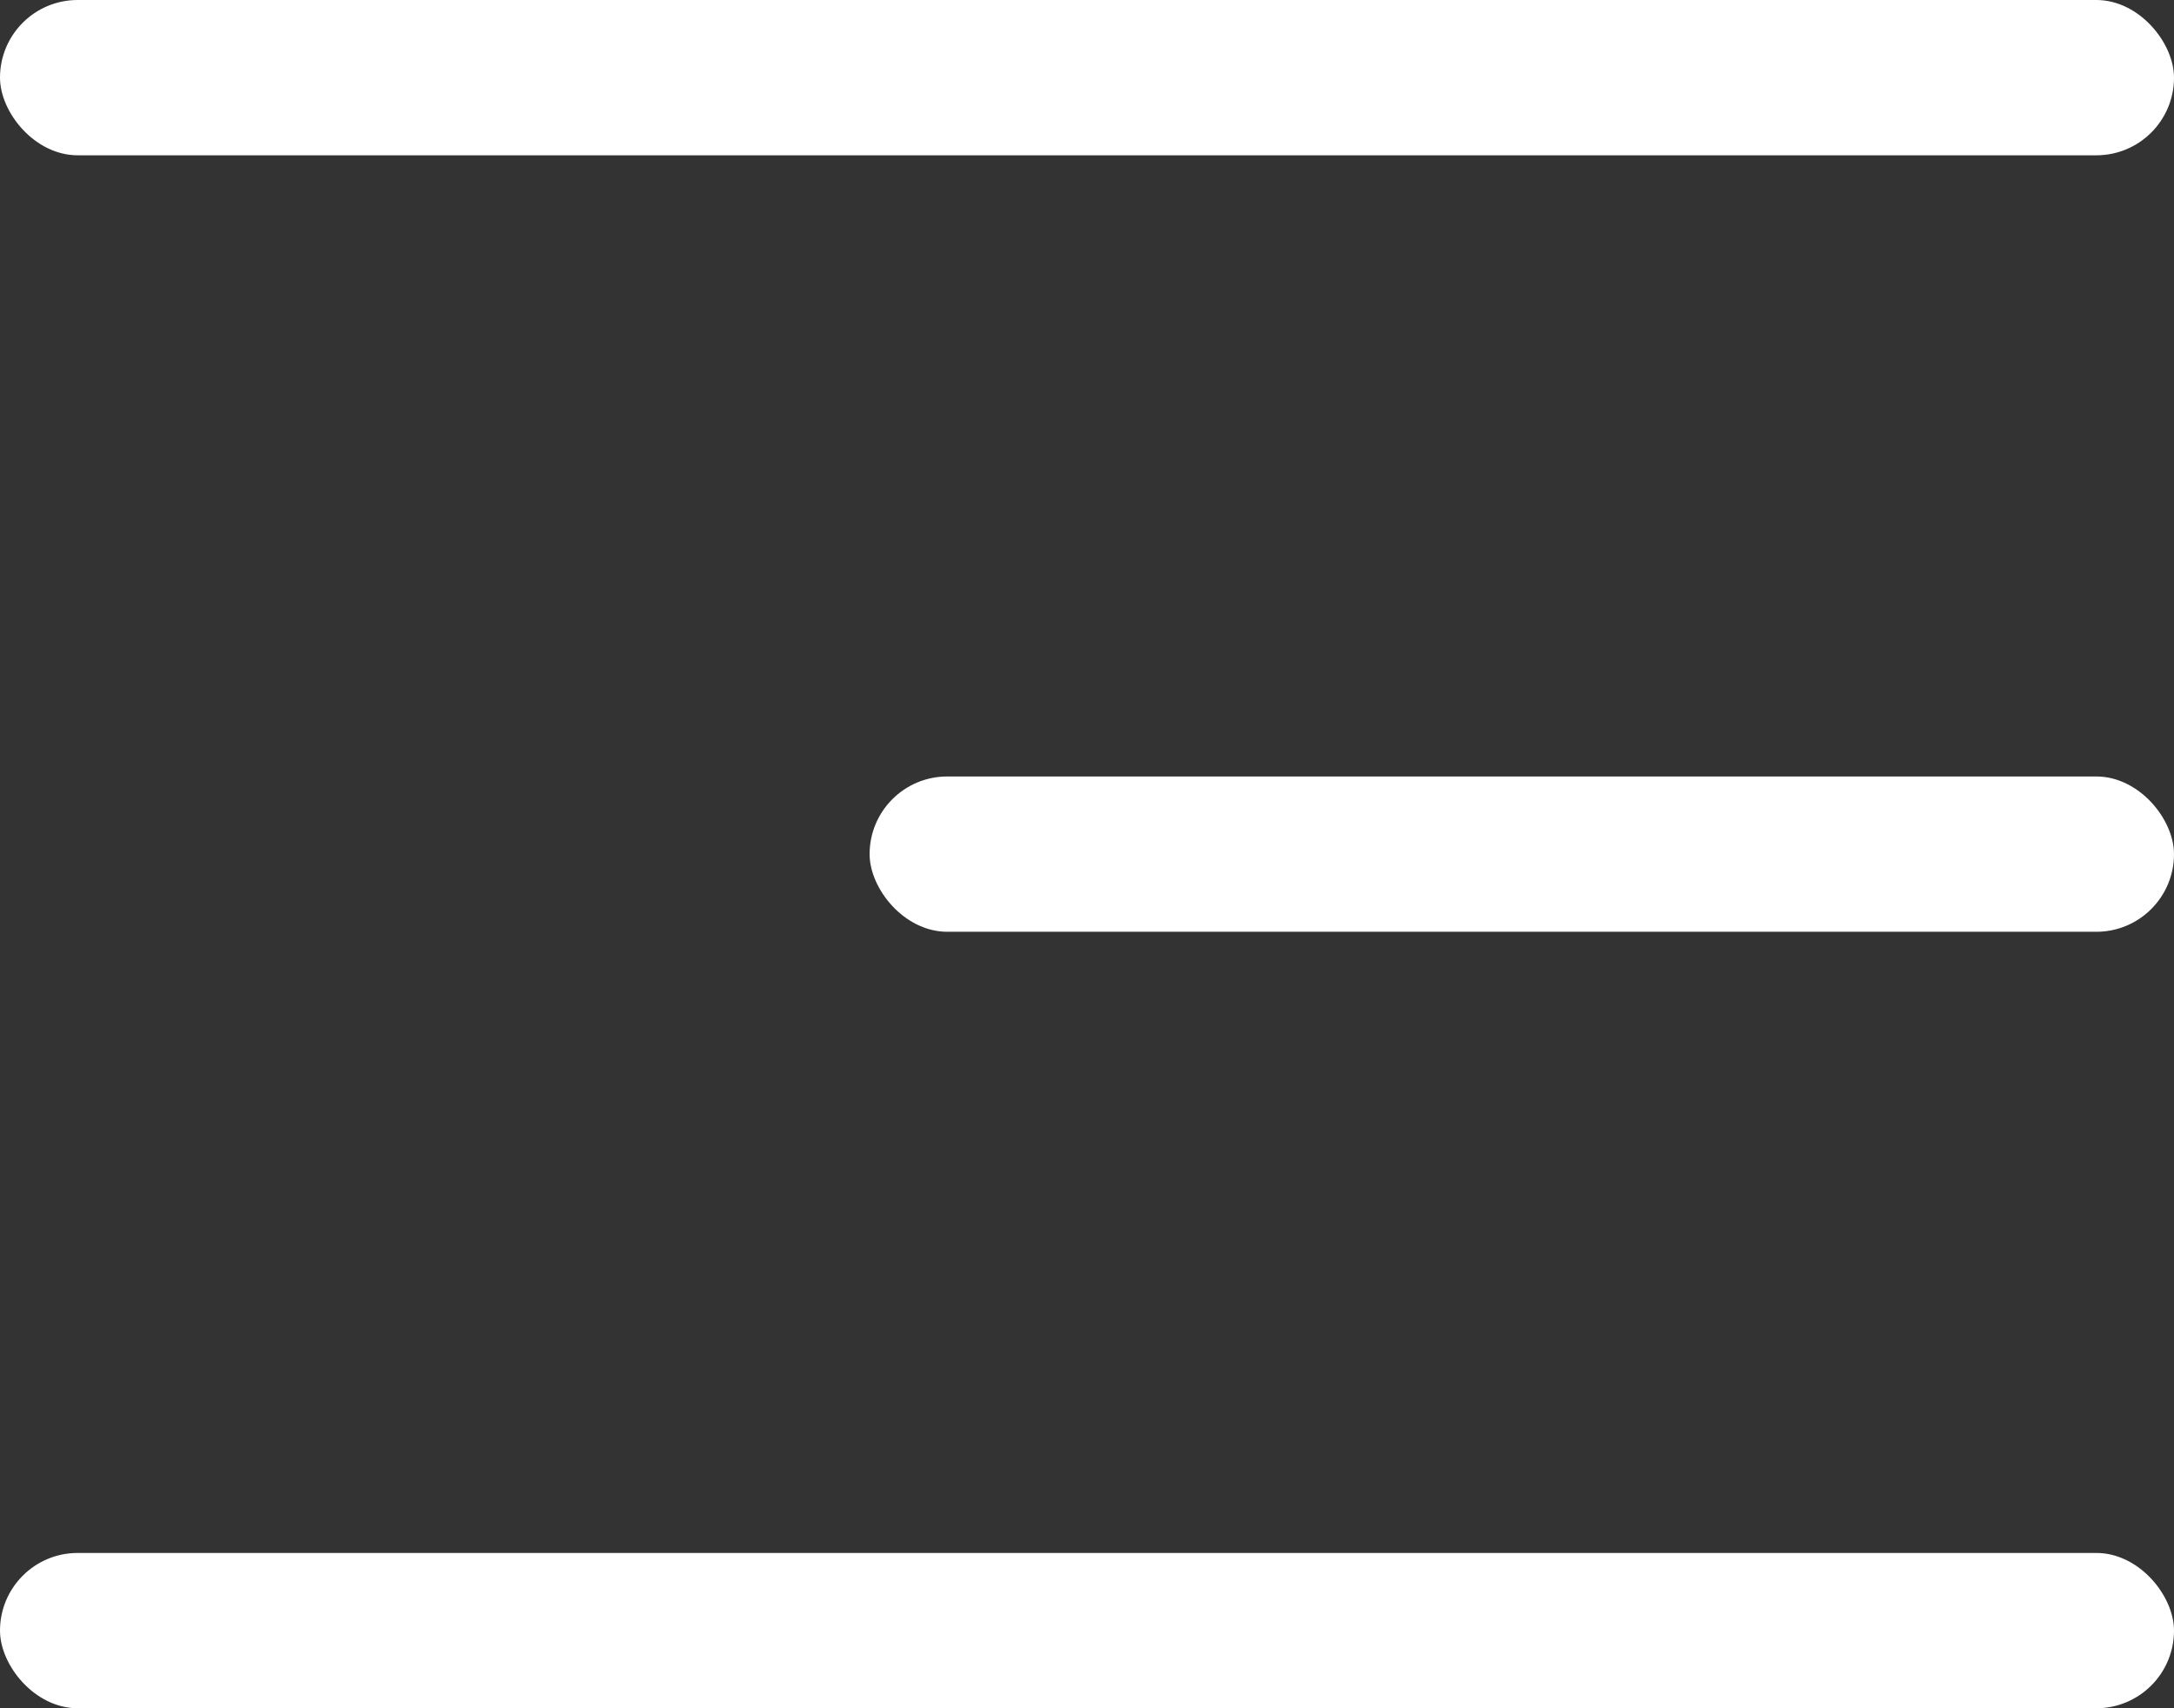
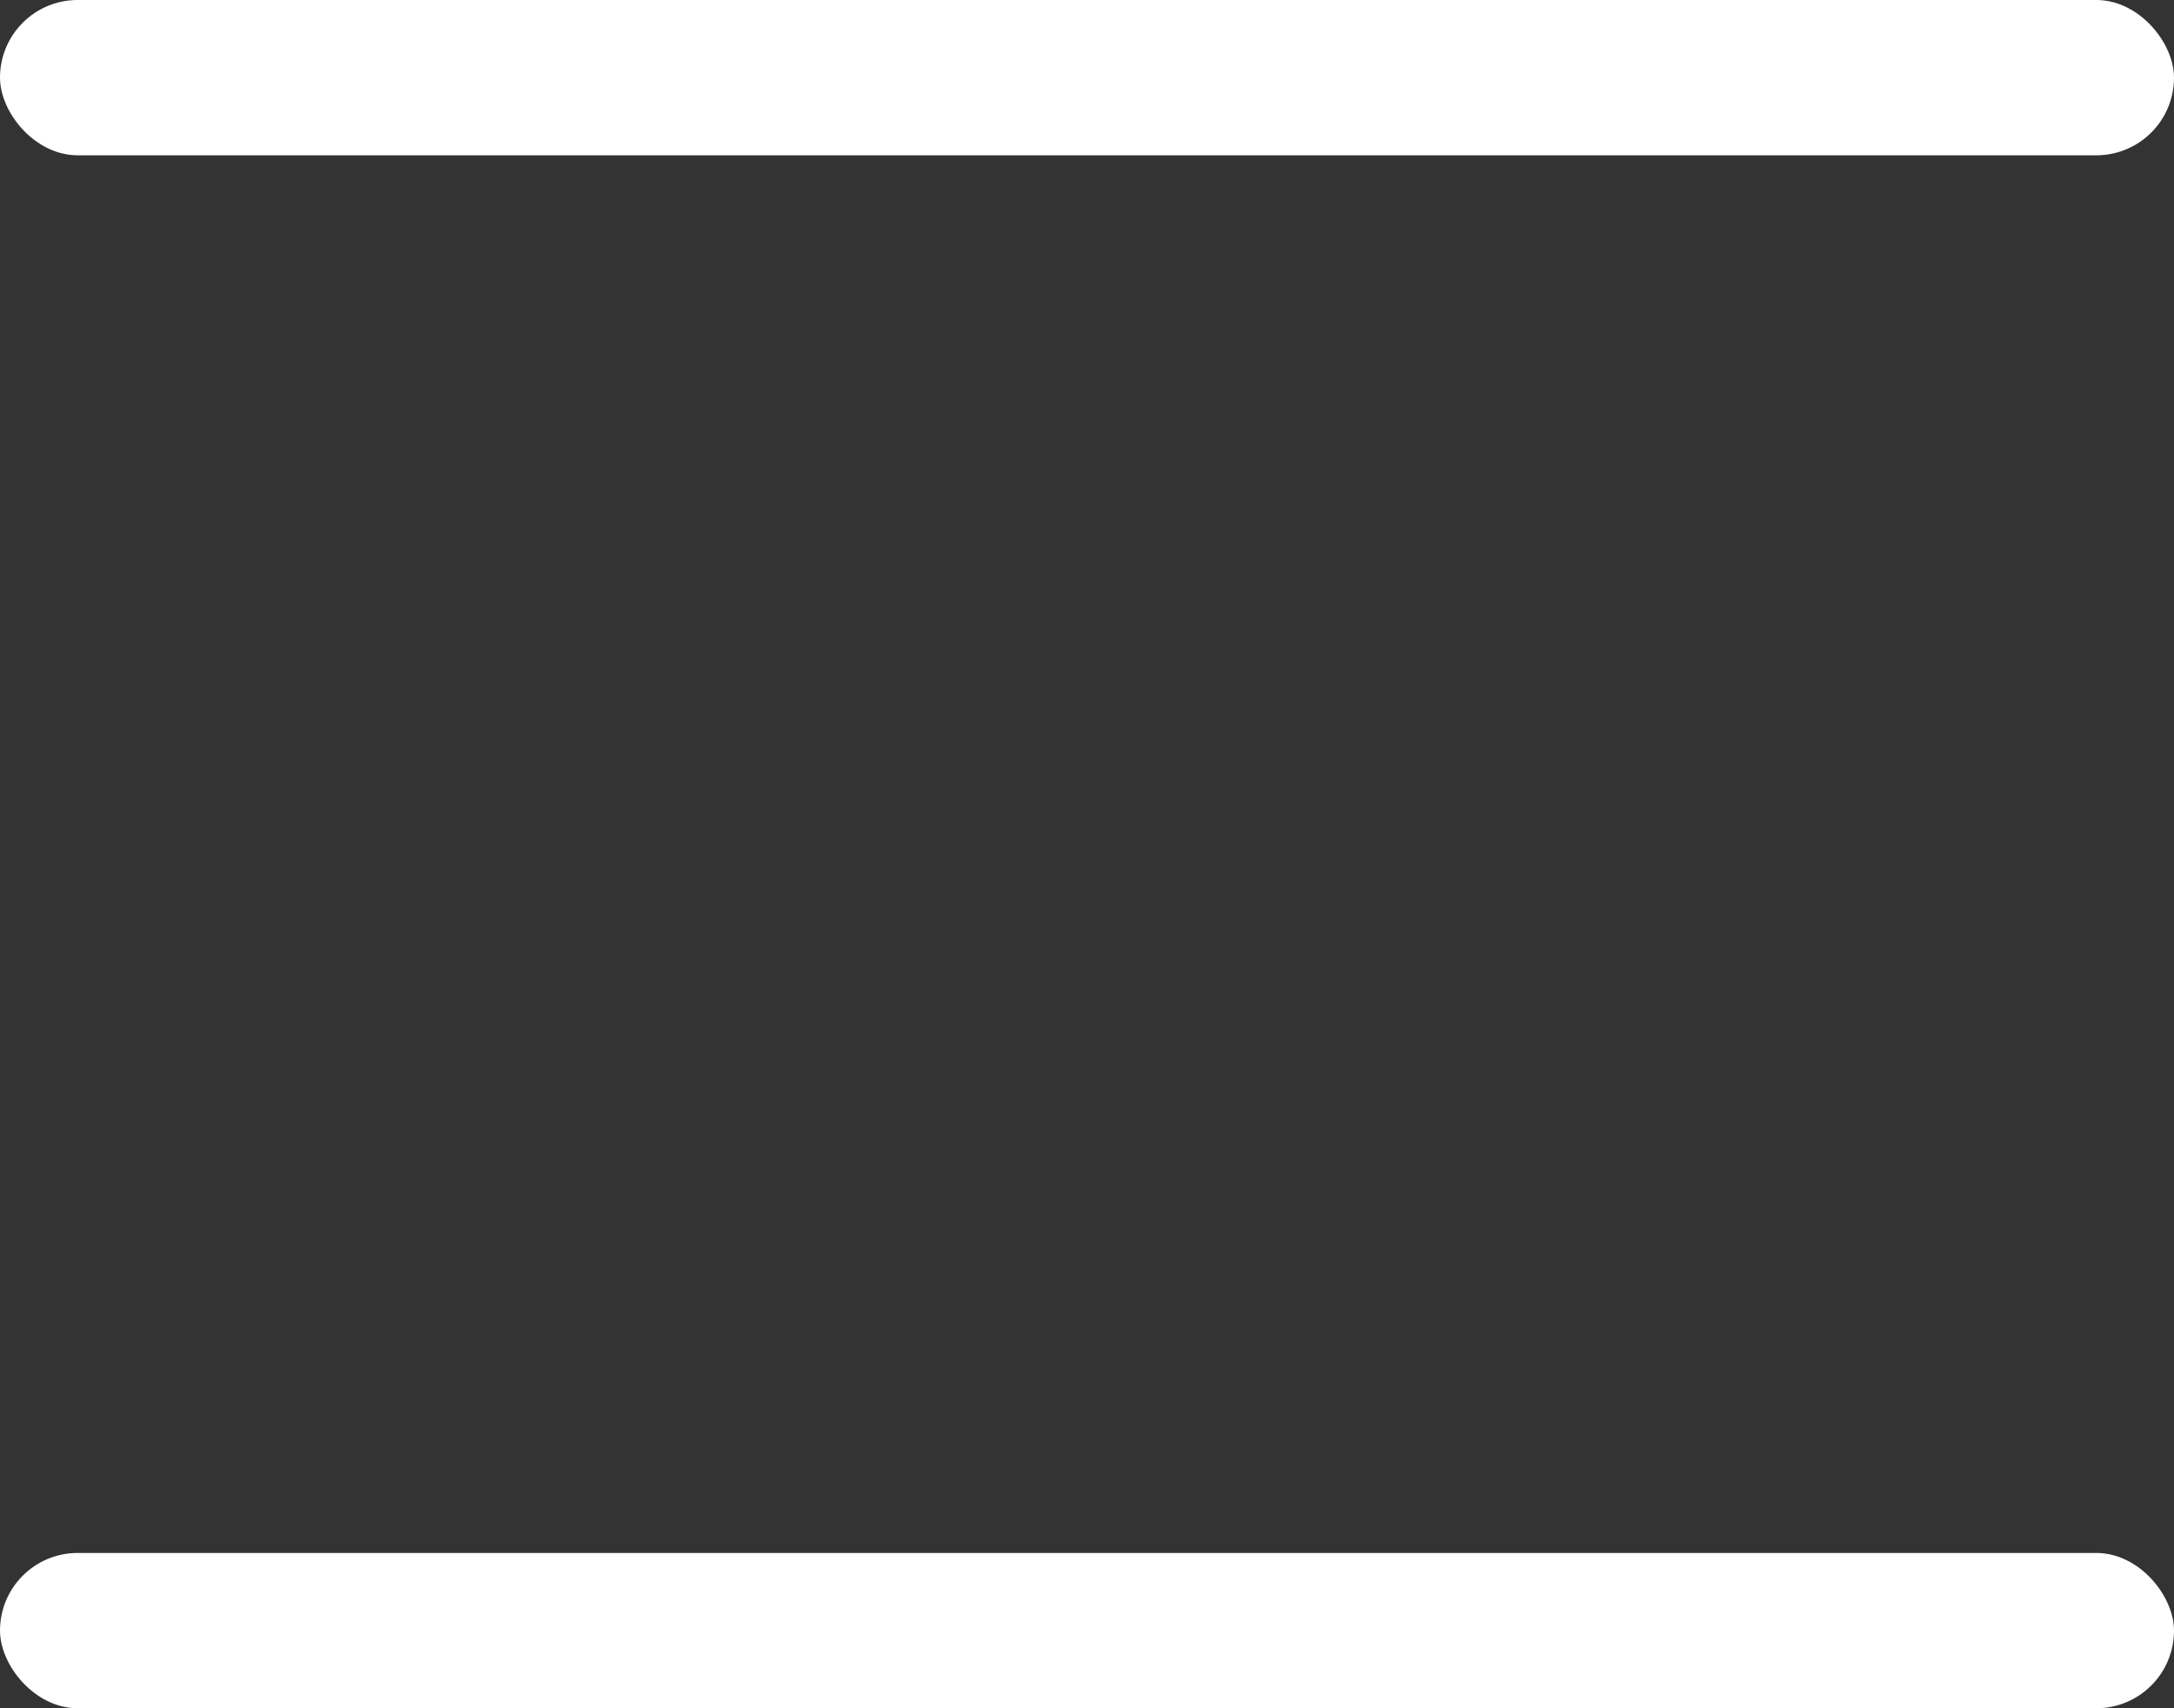
<svg xmlns="http://www.w3.org/2000/svg" width="28" height="22" viewBox="0 0 28 22" fill="none">
  <rect x="0" y="0" width="28" height="22" fill="#333333" stroke="none" />
  <rect x="28" y="2" width="28" height="2" rx="1" transform="rotate(-180 28 2)" fill="white" />
-   <rect x="28" y="12" width="16.8" height="2" rx="1" transform="rotate(-180 28 12)" fill="white" />
  <rect x="28" y="22" width="28" height="2" rx="1" transform="rotate(-180 28 22)" fill="white" />
</svg>